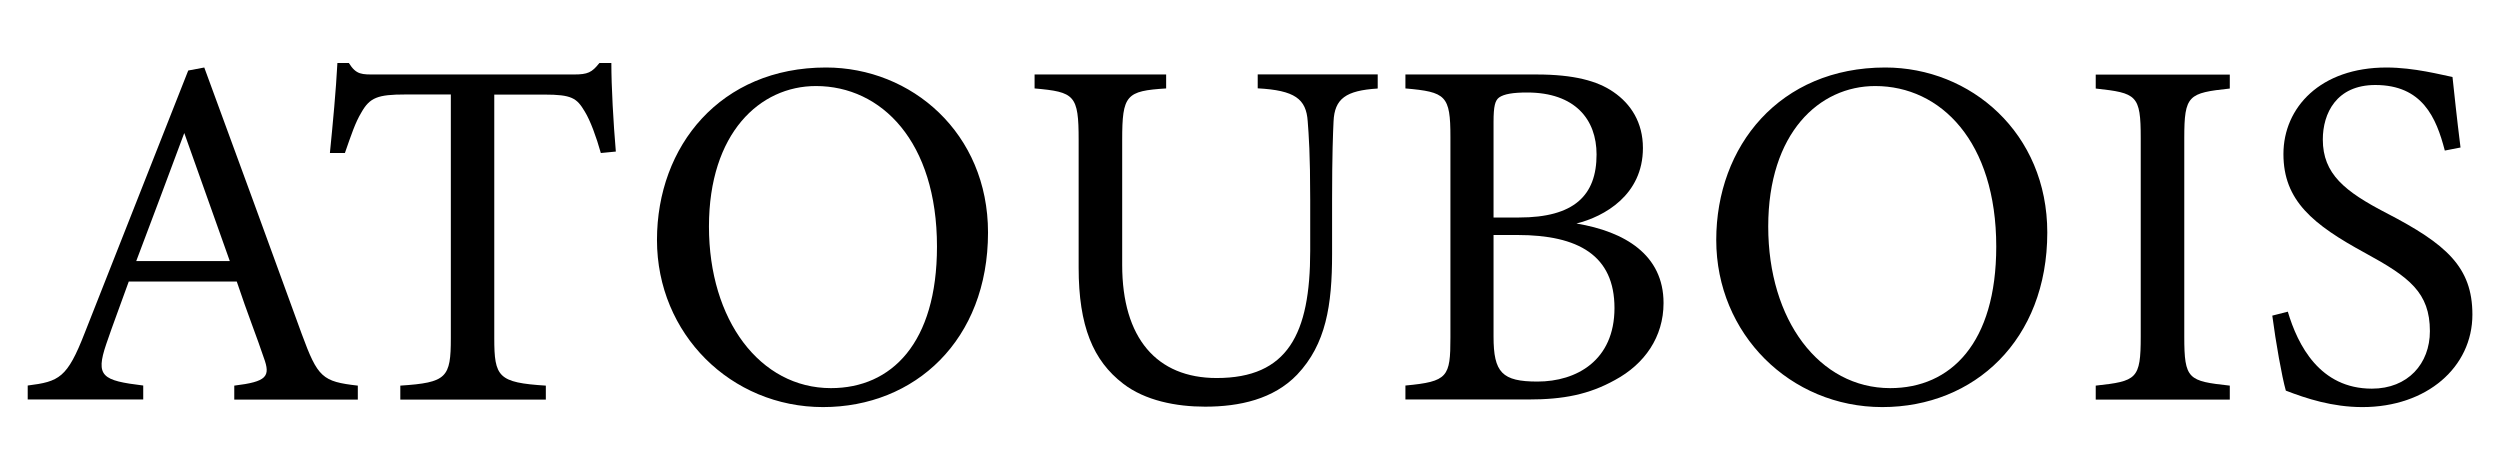
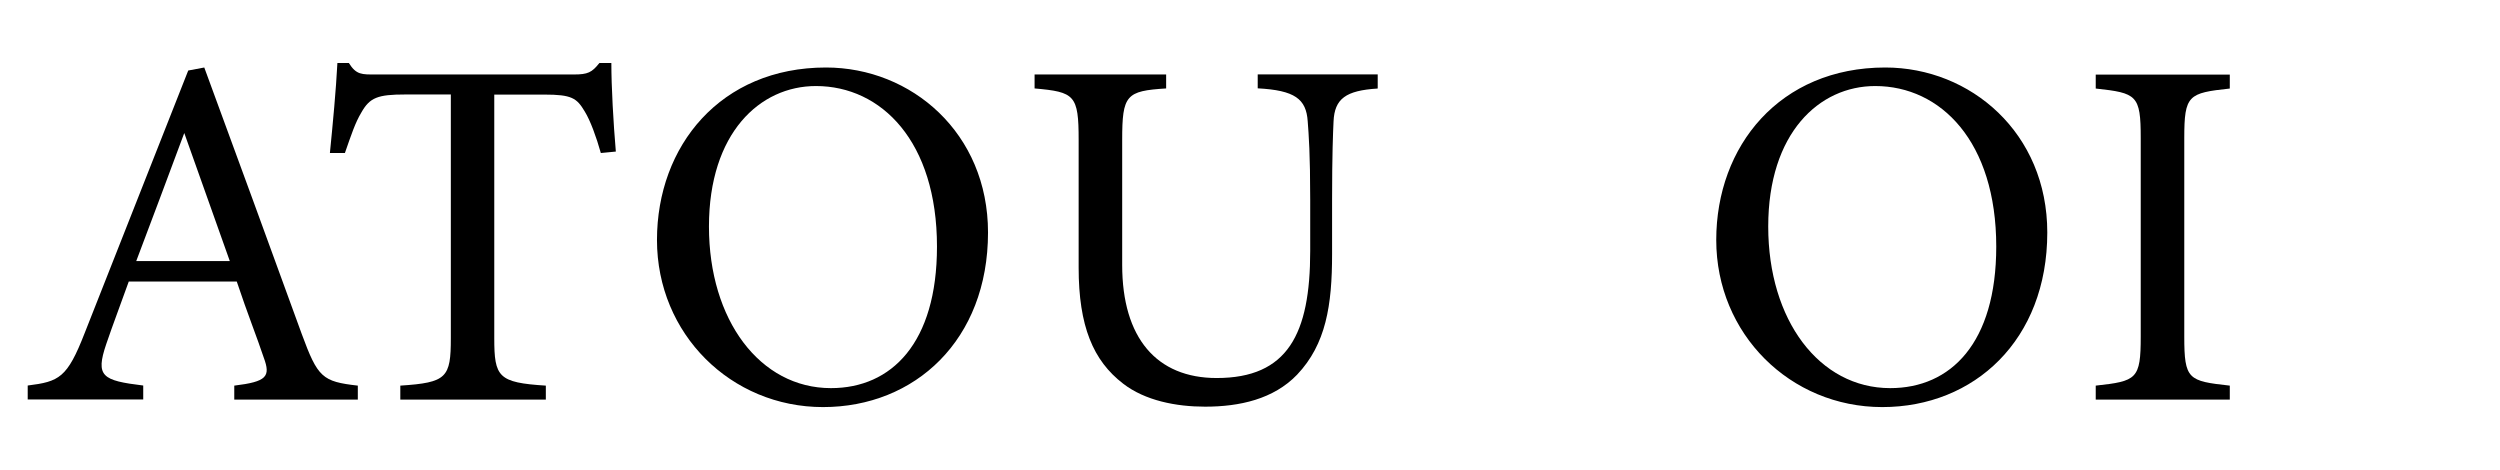
<svg xmlns="http://www.w3.org/2000/svg" id="Calque_3" data-name="Calque 3" viewBox="0 0 240 45.13">
  <path d="M22.49,38.36v-1.34c3.12-.38,3.51-.86,2.83-2.69-.62-1.87-1.58-4.27-2.59-7.3H12.36c-.77,2.16-1.49,4.03-2.16,6-1.06,3.12-.38,3.5,3.55,3.98v1.34H2.66v-1.34c3.02-.38,3.79-.72,5.47-5.04L18.07,6.77l1.54-.29c3.02,8.21,6.34,17.28,9.36,25.59,1.54,4.18,1.97,4.56,5.38,4.95v1.34h-11.86Zm-4.8-25.59c-1.54,4.13-3.17,8.5-4.61,12.29h8.98l-4.37-12.29Z" />
  <path d="M57.68,14.69c-.43-1.54-1.01-3.12-1.54-3.98-.77-1.3-1.25-1.63-3.89-1.63h-4.8v23.38c0,3.74,.38,4.27,4.95,4.56v1.34h-13.97v-1.34c4.47-.29,4.85-.77,4.85-4.56V9.07h-4.37c-2.64,0-3.41,.29-4.22,1.73-.58,.96-.96,2.11-1.58,3.89h-1.44c.29-2.93,.58-5.95,.72-8.64h1.1c.72,1.15,1.25,1.1,2.59,1.1h19.01c1.34,0,1.73-.19,2.45-1.1h1.15c0,2.26,.19,5.71,.43,8.5l-1.44,.14Z" />
  <path d="M79.29,6.48c8.21,0,15.56,6.29,15.56,15.84,0,10.32-7.01,16.76-15.84,16.76s-15.94-7.01-15.94-16.04,6.1-16.56,16.23-16.56Zm-.96,1.78c-5.38,0-10.27,4.51-10.27,13.49s4.9,15.51,11.71,15.51c5.81,0,10.18-4.32,10.18-13.59,0-10.08-5.33-15.41-11.62-15.41Z" />
  <path d="M132.24,8.5c-3.02,.19-4.13,.96-4.22,3.17-.05,1.1-.14,3.12-.14,7.54v5.19c0,4.9-.58,8.64-3.36,11.57-2.26,2.35-5.52,3.07-8.83,3.07-2.78,0-5.76-.58-7.87-2.21-2.88-2.21-4.27-5.52-4.27-11.14V13.44c0-4.32-.38-4.61-4.23-4.95v-1.34h12.63v1.34c-3.84,.24-4.22,.62-4.22,4.95v12c0,7.01,3.31,10.85,9.07,10.85,6.82,0,8.98-4.22,8.98-12.2v-4.9c0-4.42-.14-6.24-.24-7.54-.14-2.16-1.25-2.98-4.8-3.17v-1.34h11.52v1.34Z" />
-   <path d="M151.35,21.46c4.61,.77,8.35,2.98,8.35,7.63,0,3.26-1.82,5.86-4.66,7.39-2.5,1.39-4.95,1.87-8.31,1.87h-11.81v-1.34c4.08-.38,4.32-.82,4.32-4.61V13.15c0-3.99-.43-4.32-4.32-4.66v-1.34h12.58c3.6,0,5.86,.62,7.39,1.68,1.68,1.15,2.83,2.93,2.83,5.38,0,4.51-3.7,6.58-6.39,7.25Zm-5.52-.58c5.28,0,7.44-2.11,7.44-6.05,0-3.36-2.06-5.95-6.67-5.95-1.34,0-2.21,.14-2.69,.48-.38,.29-.53,.82-.53,2.35v9.17h2.45Zm-2.45,11.43c0,3.46,.82,4.32,4.22,4.32,3.74,0,7.39-2.02,7.39-7.06s-3.46-7.01-9.31-7.01h-2.3v9.75Z" />
  <path d="M180.98,6.48c8.21,0,15.56,6.29,15.56,15.84,0,10.32-7.01,16.76-15.84,16.76s-15.94-7.01-15.94-16.04,6.1-16.56,16.23-16.56Zm-.96,1.78c-5.38,0-10.27,4.51-10.27,13.49s4.9,15.51,11.71,15.51c5.81,0,10.18-4.32,10.18-13.59,0-10.08-5.33-15.41-11.62-15.41Z" />
  <path d="M201.19,38.36v-1.34c3.94-.43,4.32-.62,4.32-4.71V13.25c0-4.13-.38-4.32-4.32-4.75v-1.34h12.87v1.34c-3.98,.43-4.37,.62-4.37,4.75v19.06c0,4.13,.38,4.27,4.37,4.71v1.34h-12.87Z" />
-   <path d="M234.7,14.45c-.82-3.17-2.16-6.29-6.67-6.29-3.75,0-5.04,2.74-5.04,5.23,0,3.31,2.11,4.99,6.1,7.06,5.76,2.98,8.26,5.19,8.26,9.75,0,5.04-4.37,8.88-10.56,8.88-2.88,0-5.38-.82-7.35-1.58-.38-1.34-.96-4.61-1.3-7.2l1.49-.38c.96,3.22,3.07,7.39,8.07,7.39,3.46,0,5.57-2.4,5.57-5.52,0-3.7-1.97-5.19-6.19-7.49-5.04-2.74-7.87-5.04-7.87-9.51s3.55-8.31,9.89-8.31c2.69,0,5.33,.72,6.34,.91,.19,1.73,.38,3.65,.77,6.77l-1.49,.29Z" />
</svg>